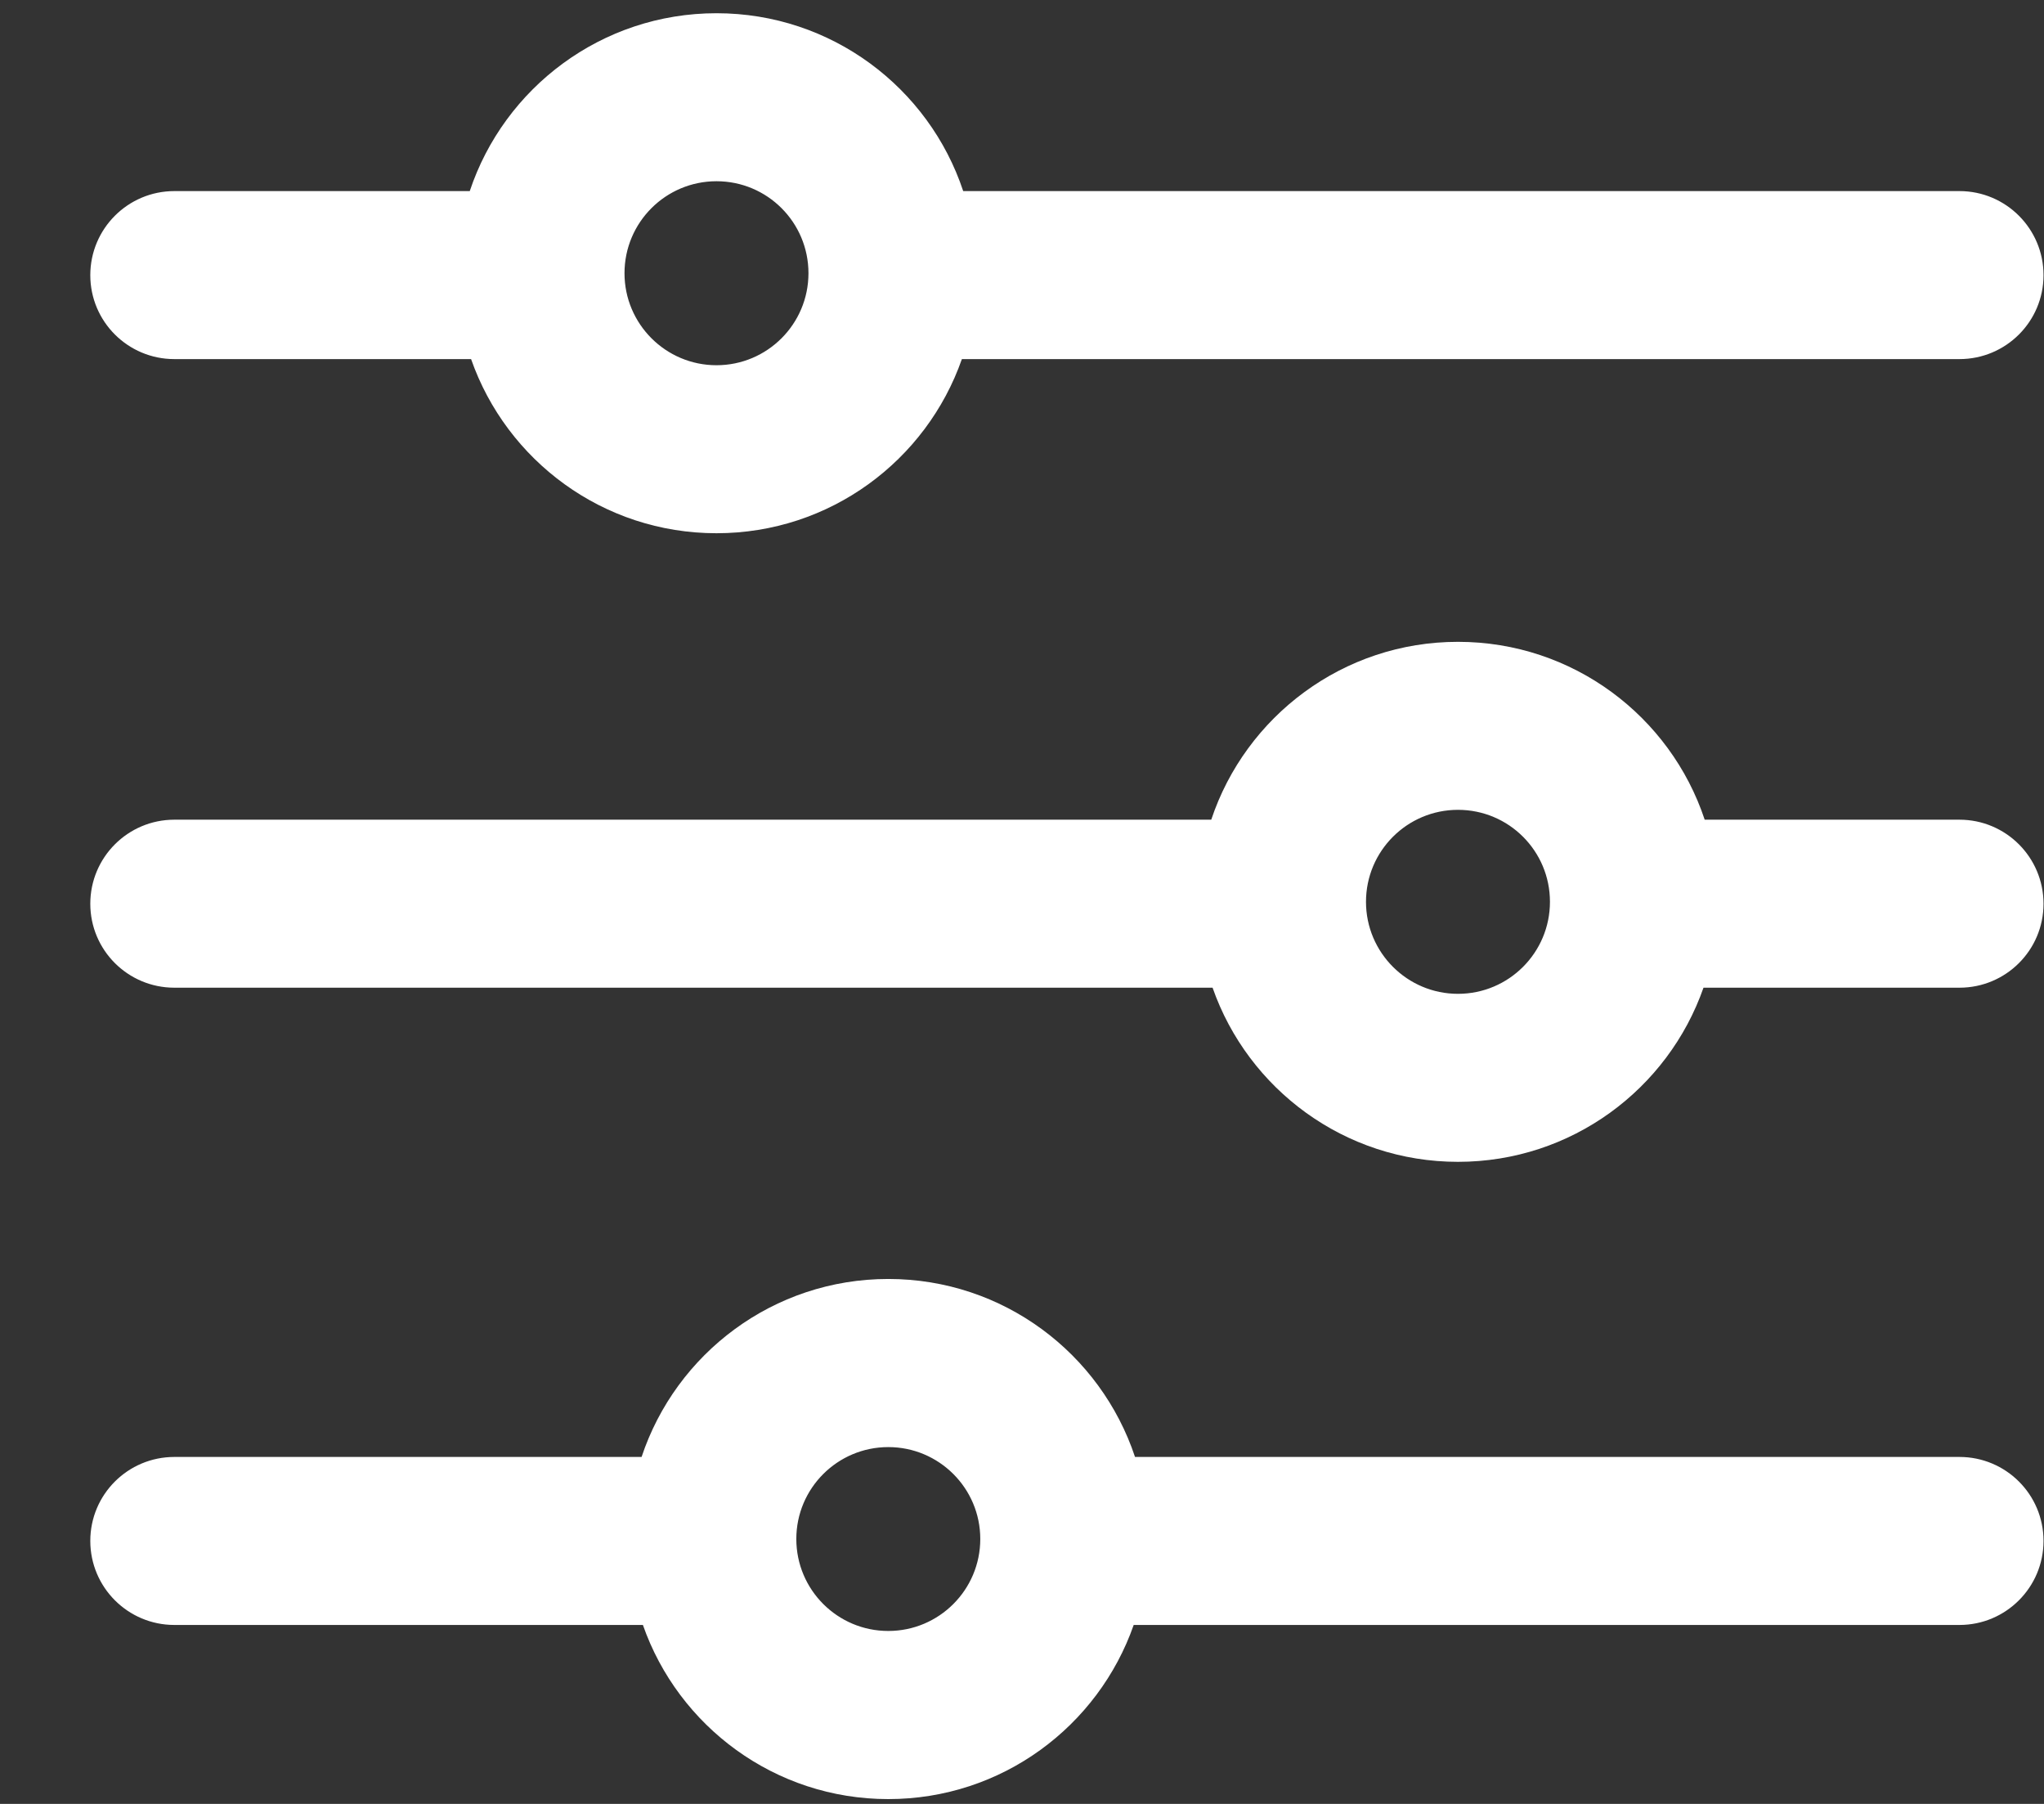
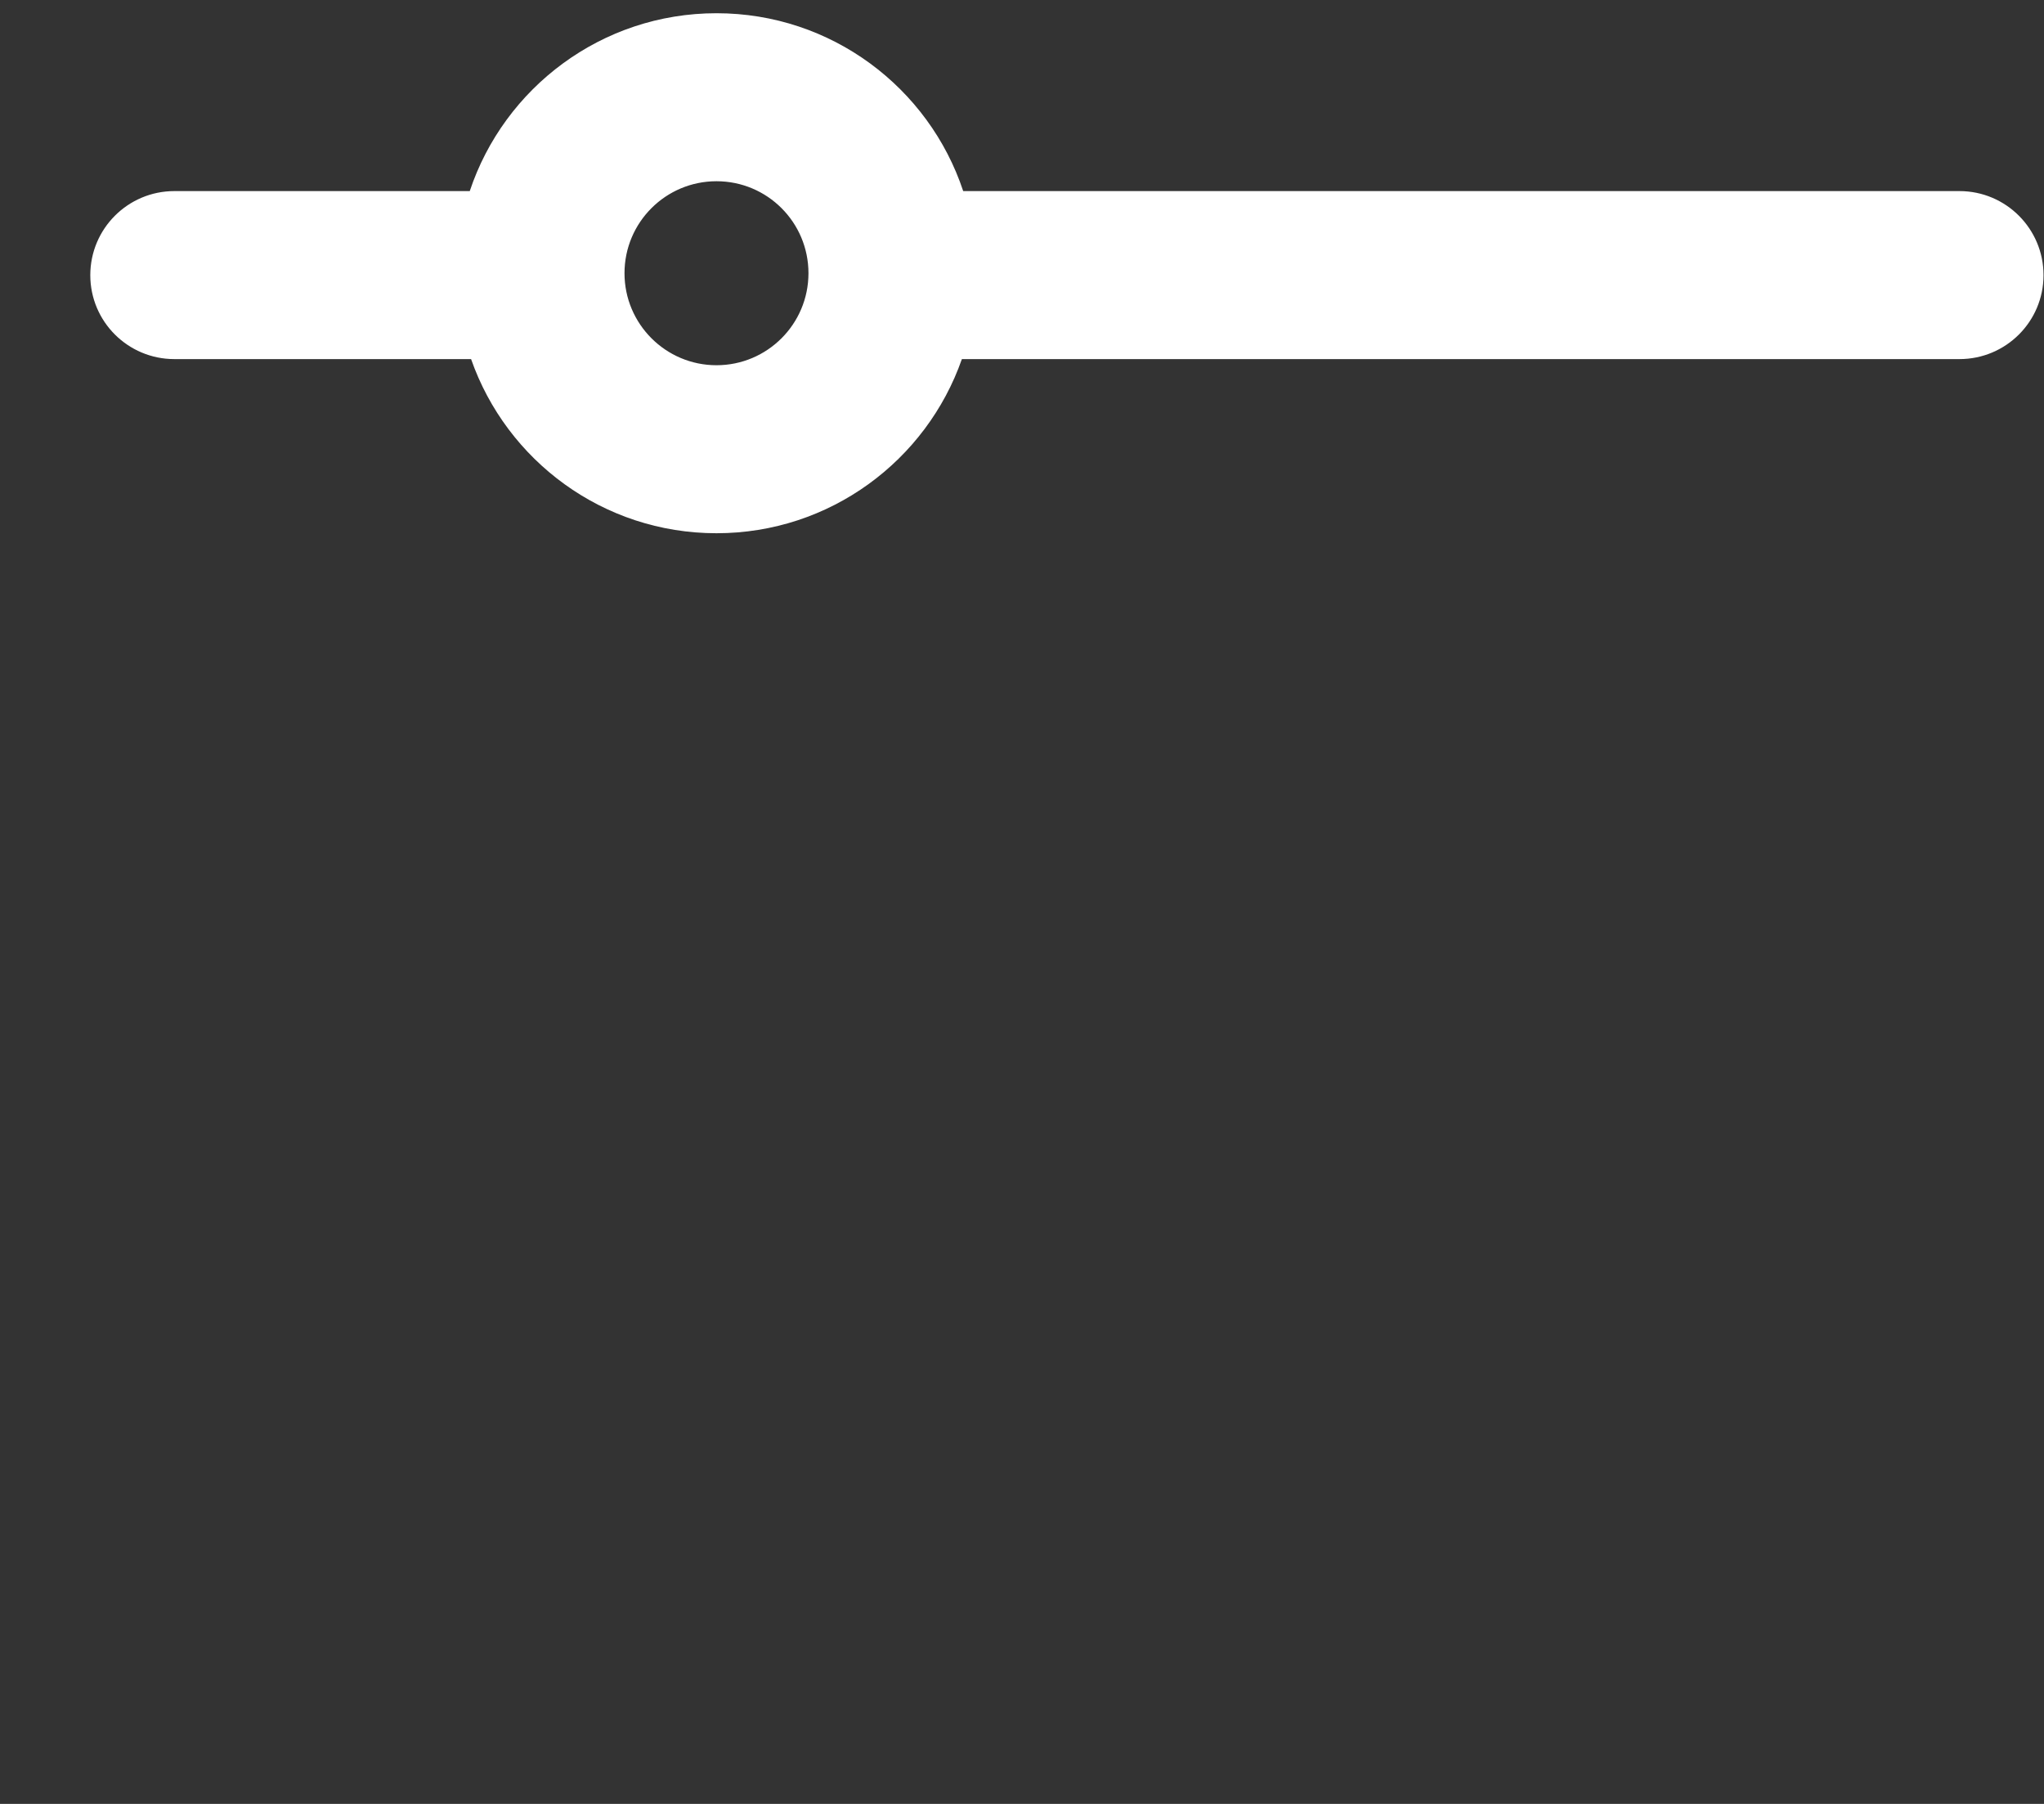
<svg xmlns="http://www.w3.org/2000/svg" width="17" height="15" viewBox="0 0 17 15" fill="none">
  <rect x="0" y="0" width="17" height="15" fill="#333333" stroke="none" />
-   <path fill-rule="evenodd" clip-rule="evenodd" d="M12.891 7.499C12.891 7.921 12.549 8.264 12.126 8.264C11.704 8.264 11.361 7.921 11.361 7.499C11.361 7.076 11.704 6.734 12.126 6.734C12.549 6.734 12.891 7.076 12.891 7.499ZM14.168 8.213C13.873 9.056 13.07 9.661 12.126 9.661C11.183 9.661 10.38 9.056 10.085 8.213H1.45C1.064 8.213 0.751 7.901 0.751 7.515C0.751 7.129 1.064 6.816 1.45 6.816H10.074C10.36 5.957 11.171 5.337 12.126 5.337C13.082 5.337 13.893 5.957 14.178 6.816H16.297C16.683 6.816 16.996 7.129 16.996 7.515C16.996 7.901 16.683 8.213 16.297 8.213H14.168Z" fill="white" />
  <path fill-rule="evenodd" clip-rule="evenodd" d="M6.724 2.272C6.724 2.694 6.382 3.037 5.959 3.037C5.537 3.037 5.194 2.694 5.194 2.272C5.194 1.849 5.537 1.507 5.959 1.507C6.382 1.507 6.724 1.849 6.724 2.272ZM8 2.986C7.705 3.829 6.903 4.434 5.959 4.434C5.015 4.434 4.213 3.829 3.918 2.986H1.45C1.064 2.986 0.751 2.674 0.751 2.288C0.751 1.902 1.064 1.589 1.45 1.589H3.907C4.193 0.73 5.004 0.11 5.959 0.11C6.915 0.11 7.726 0.73 8.011 1.589H16.297C16.683 1.589 16.996 1.902 16.996 2.288C16.996 2.674 16.683 2.986 16.297 2.986H8Z" fill="white" />
-   <path fill-rule="evenodd" clip-rule="evenodd" d="M8.153 12.797C8.153 13.22 7.81 13.562 7.388 13.562C6.966 13.562 6.623 13.22 6.623 12.797C6.623 12.375 6.966 12.033 7.388 12.033C7.81 12.033 8.153 12.375 8.153 12.797ZM9.429 13.512C9.134 14.355 8.332 14.96 7.388 14.96C6.444 14.96 5.642 14.355 5.347 13.512H1.45C1.064 13.512 0.751 13.199 0.751 12.813C0.751 12.427 1.064 12.115 1.45 12.115H5.336C5.622 11.255 6.432 10.635 7.388 10.635C8.344 10.635 9.154 11.255 9.44 12.115H16.297C16.683 12.115 16.996 12.427 16.996 12.813C16.996 13.199 16.683 13.512 16.297 13.512H9.429Z" fill="white" />
</svg>